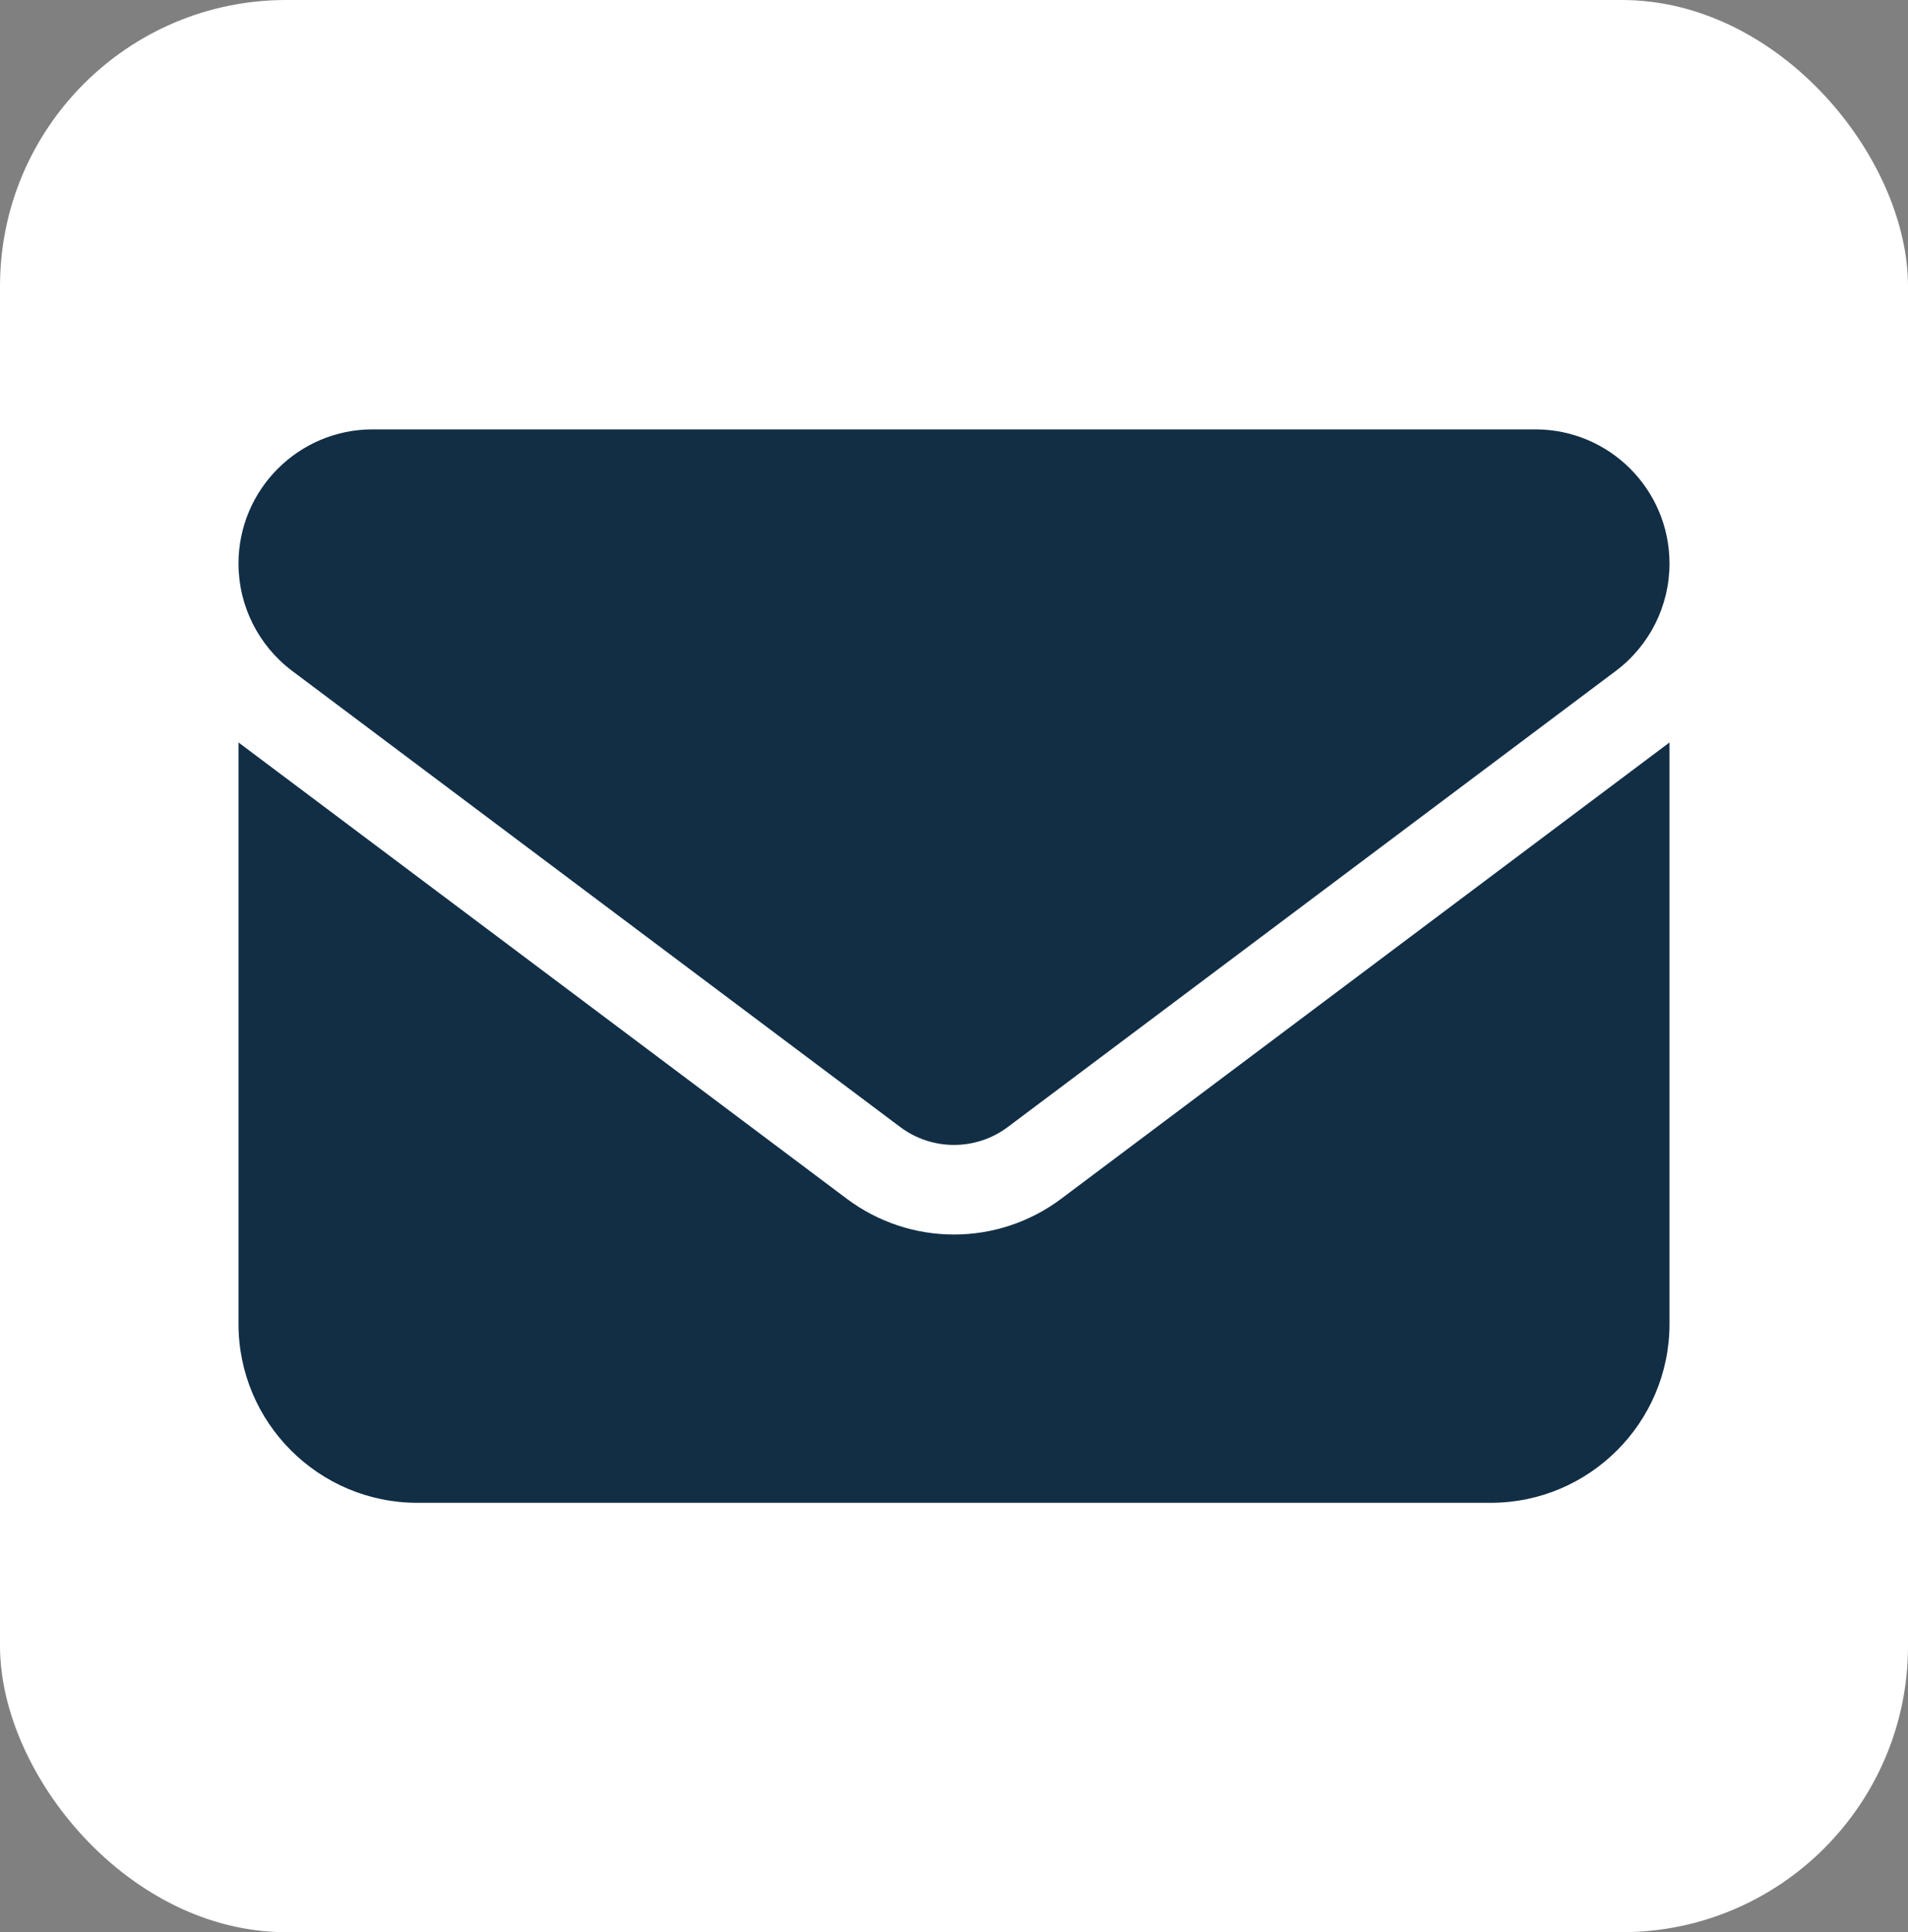
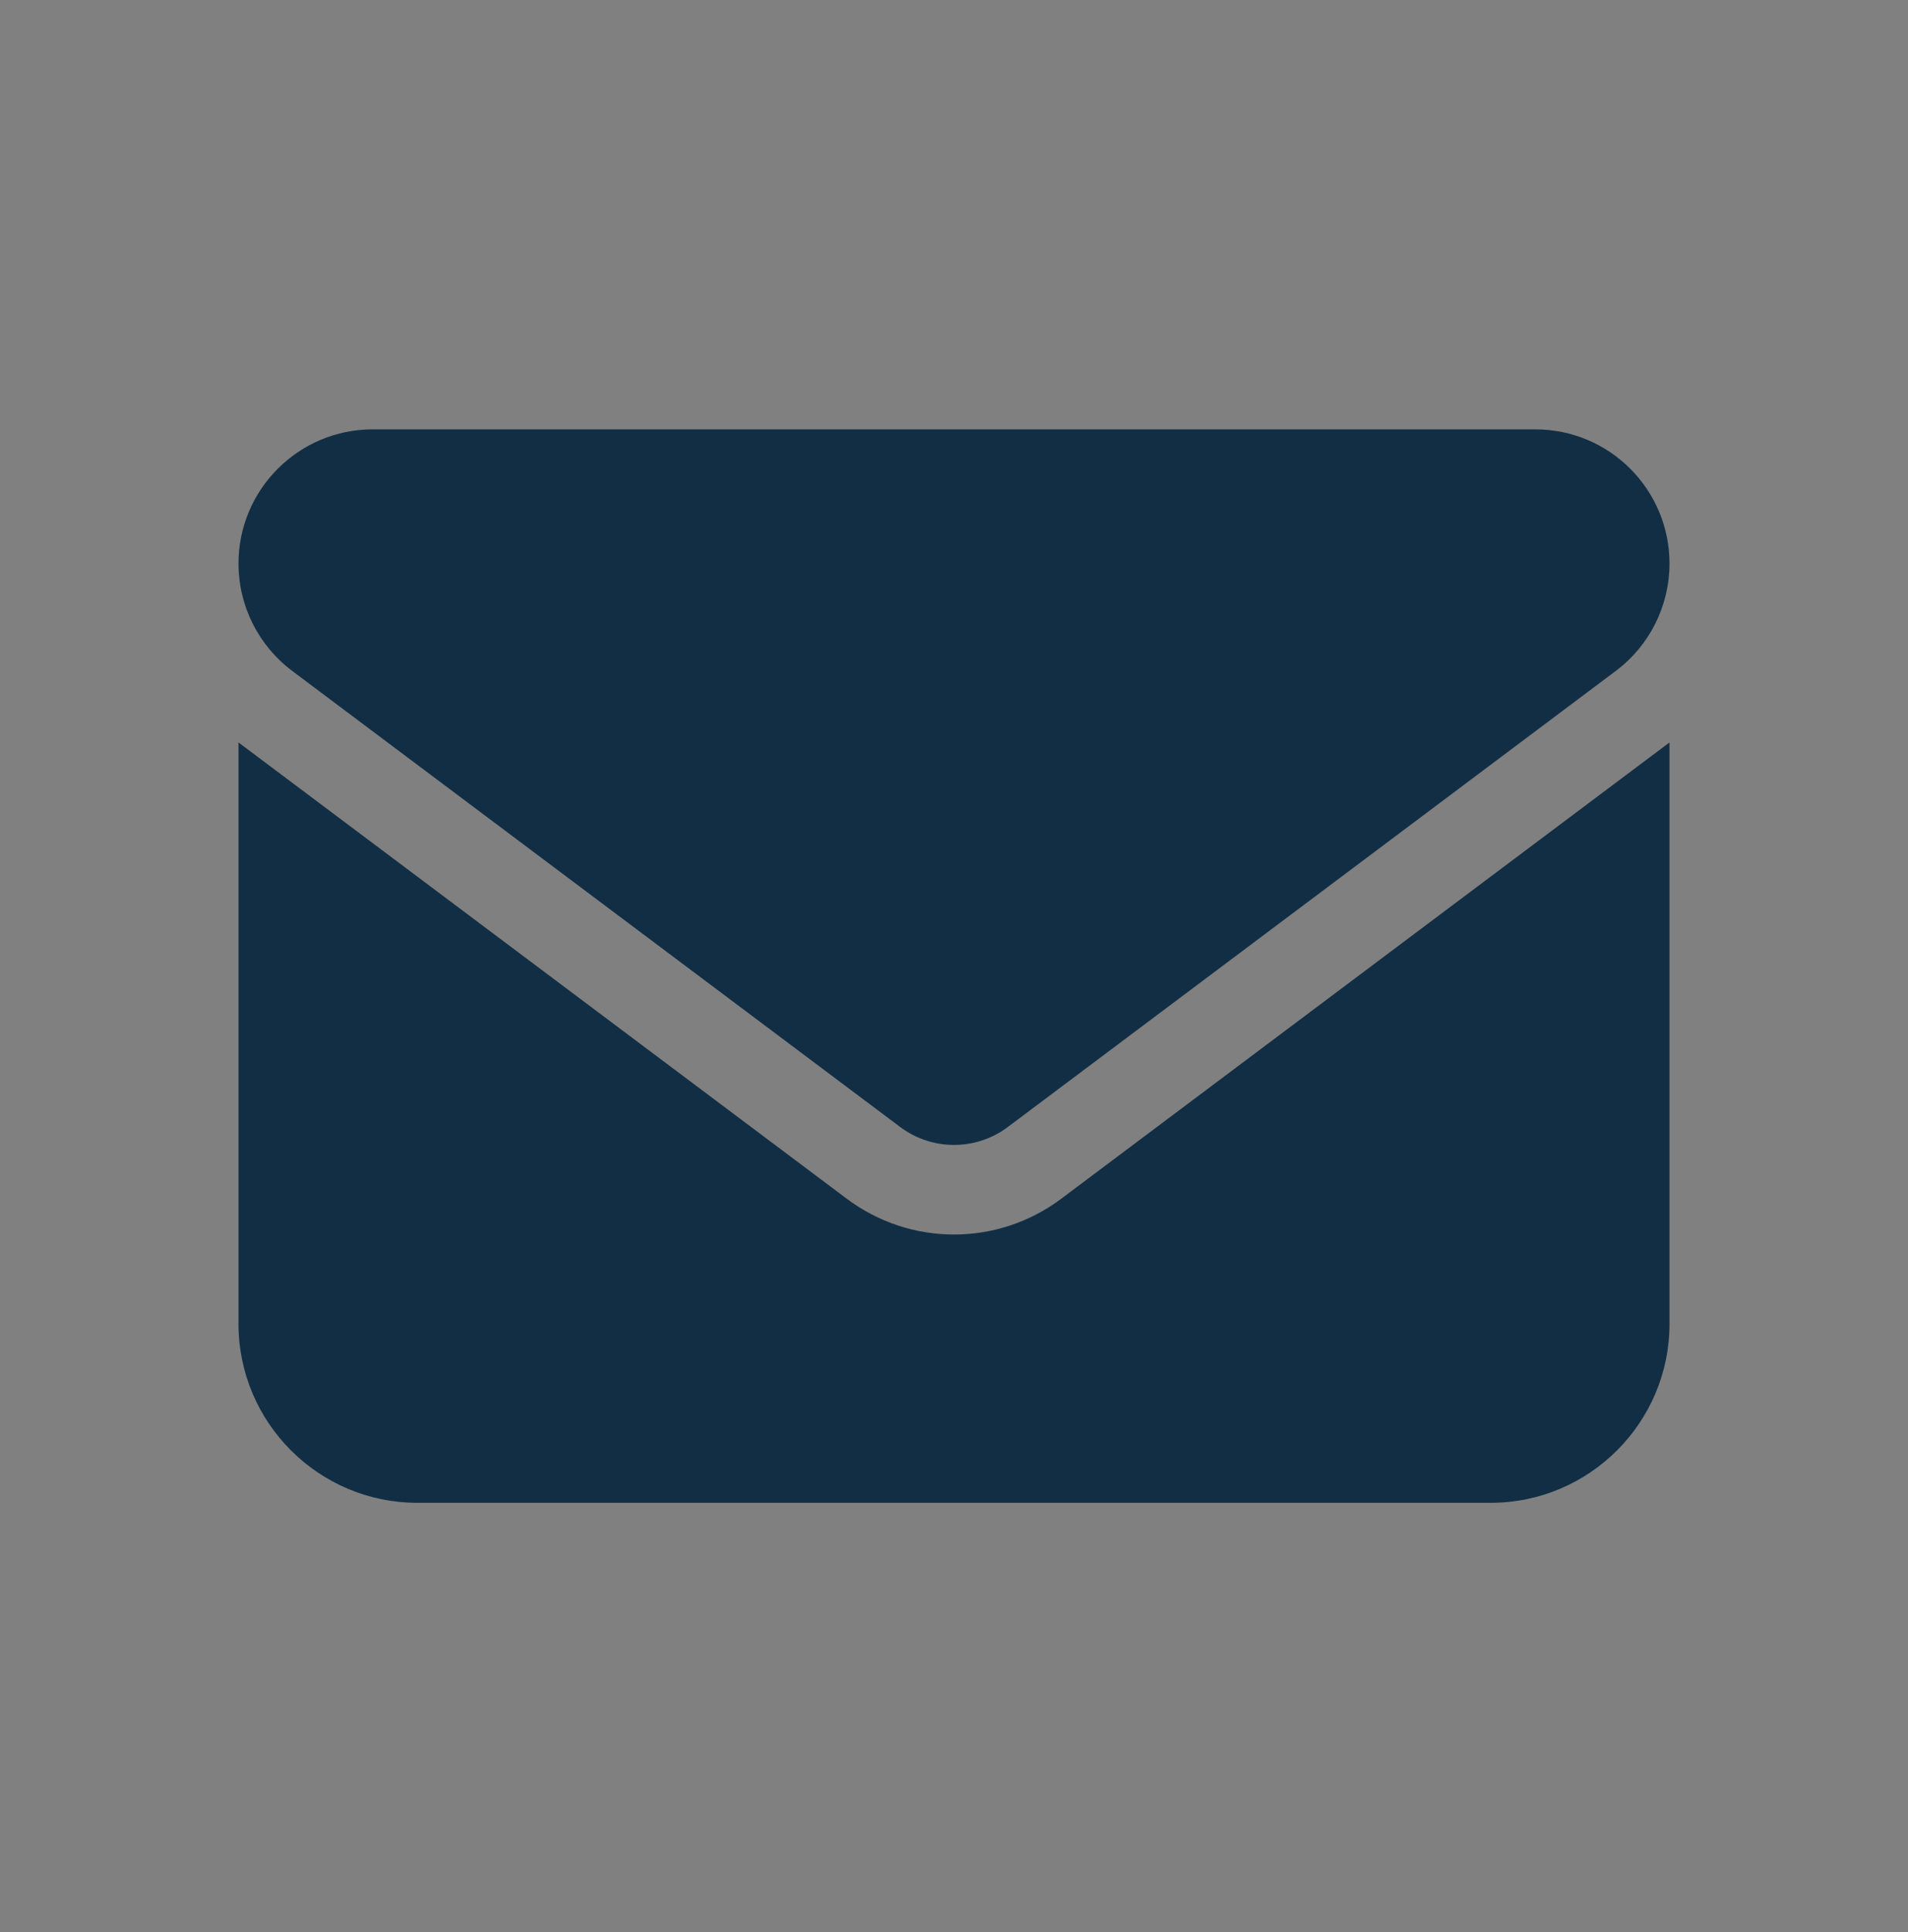
<svg xmlns="http://www.w3.org/2000/svg" width="80" height="81" viewBox="0 0 80 81" fill="none">
  <rect x="0" y="0" width="80" height="81" fill="#808080" stroke="none" />
-   <rect width="80" height="81" rx="12" fill="white" />
-   <path d="M15.625 18C12.52 18 10 20.52 10 23.625C10 25.395 10.832 27.059 12.25 28.125L37.75 47.25C39.086 48.246 40.914 48.246 42.25 47.25L67.75 28.125C69.168 27.059 70 25.395 70 23.625C70 20.52 67.481 18 64.375 18H15.625ZM10 31.125V55.5C10 59.637 13.363 63 17.5 63H62.5C66.637 63 70 59.637 70 55.5V31.125L44.5 50.25C41.828 52.254 38.172 52.254 35.5 50.25L10 31.125Z" fill="#112E45" />
+   <path d="M15.625 18C12.52 18 10 20.52 10 23.625C10 25.395 10.832 27.059 12.25 28.125L37.75 47.25C39.086 48.246 40.914 48.246 42.25 47.25L67.75 28.125C69.168 27.059 70 25.395 70 23.625C70 20.52 67.481 18 64.375 18H15.625ZM10 31.125V55.5C10 59.637 13.363 63 17.5 63H62.5C66.637 63 70 59.637 70 55.5V31.125L44.5 50.25C41.828 52.254 38.172 52.254 35.5 50.25L10 31.125" fill="#112E45" />
</svg>